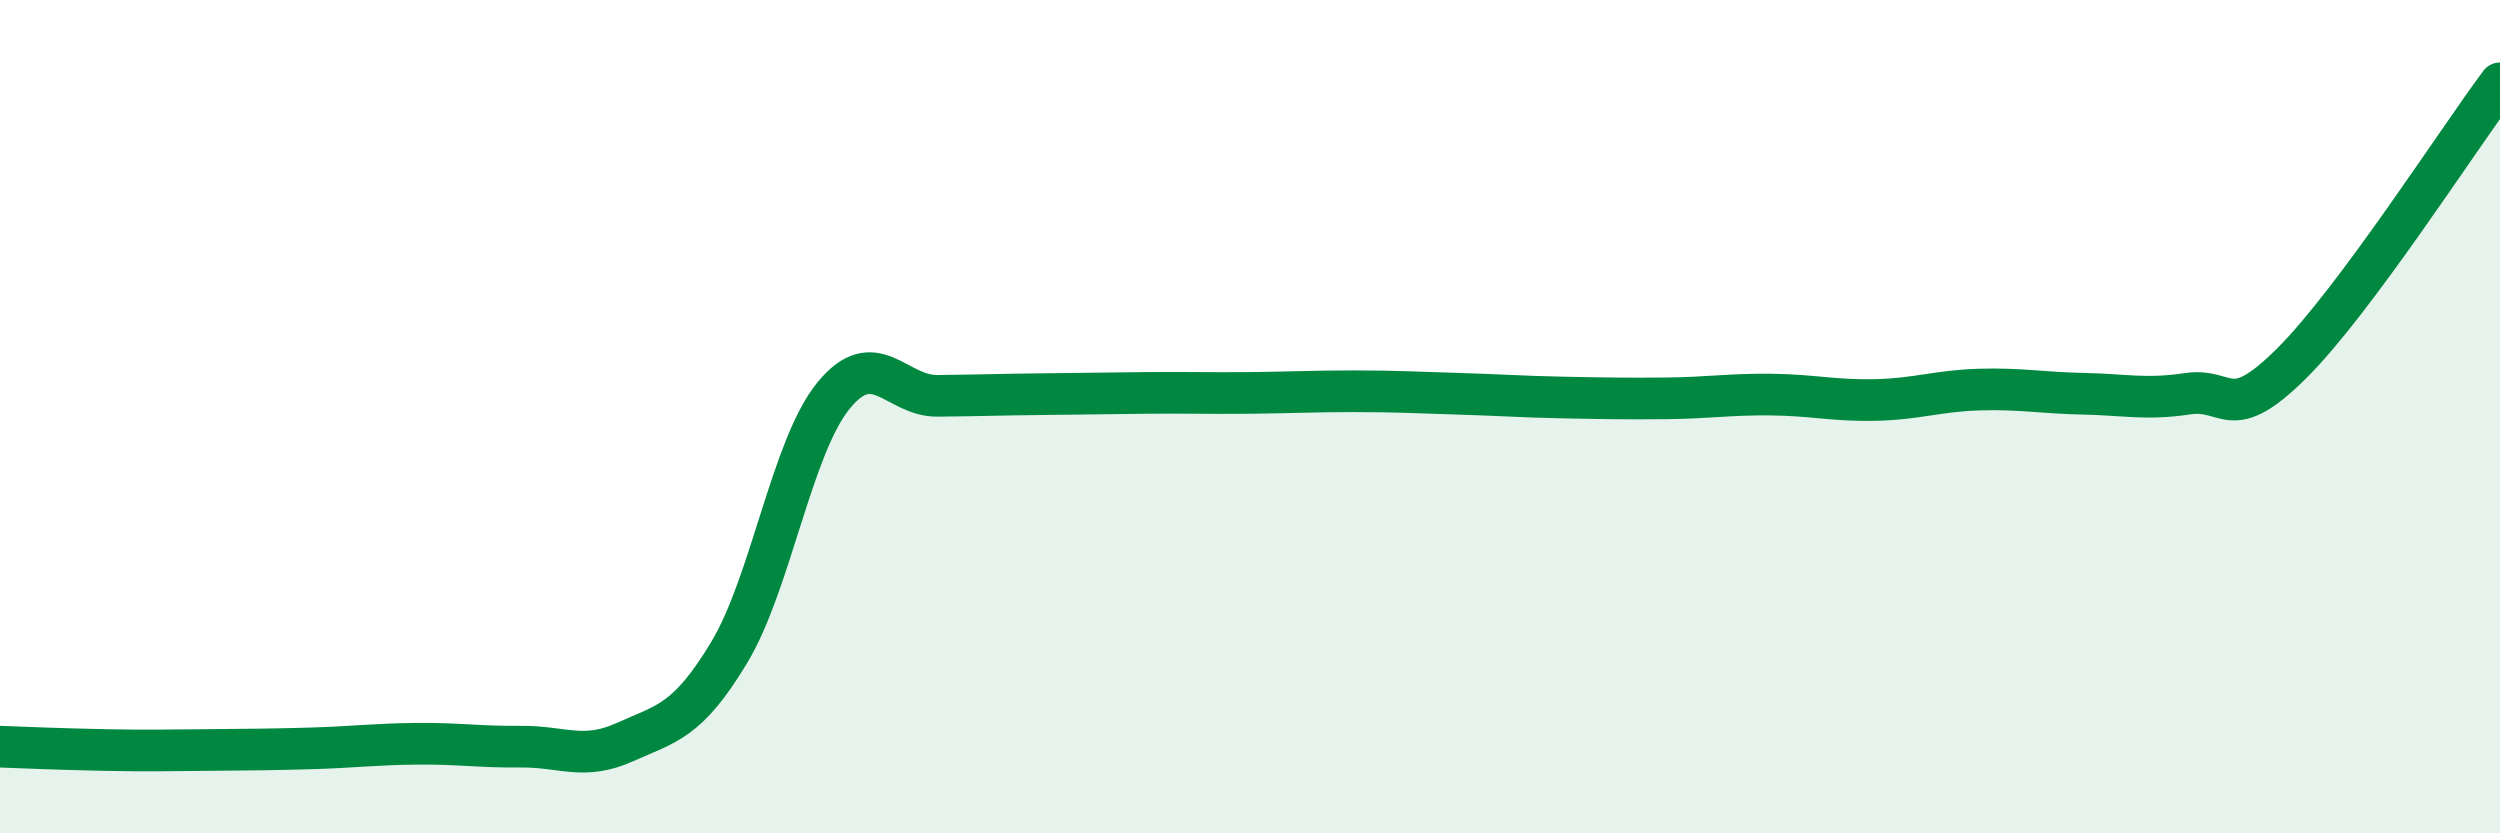
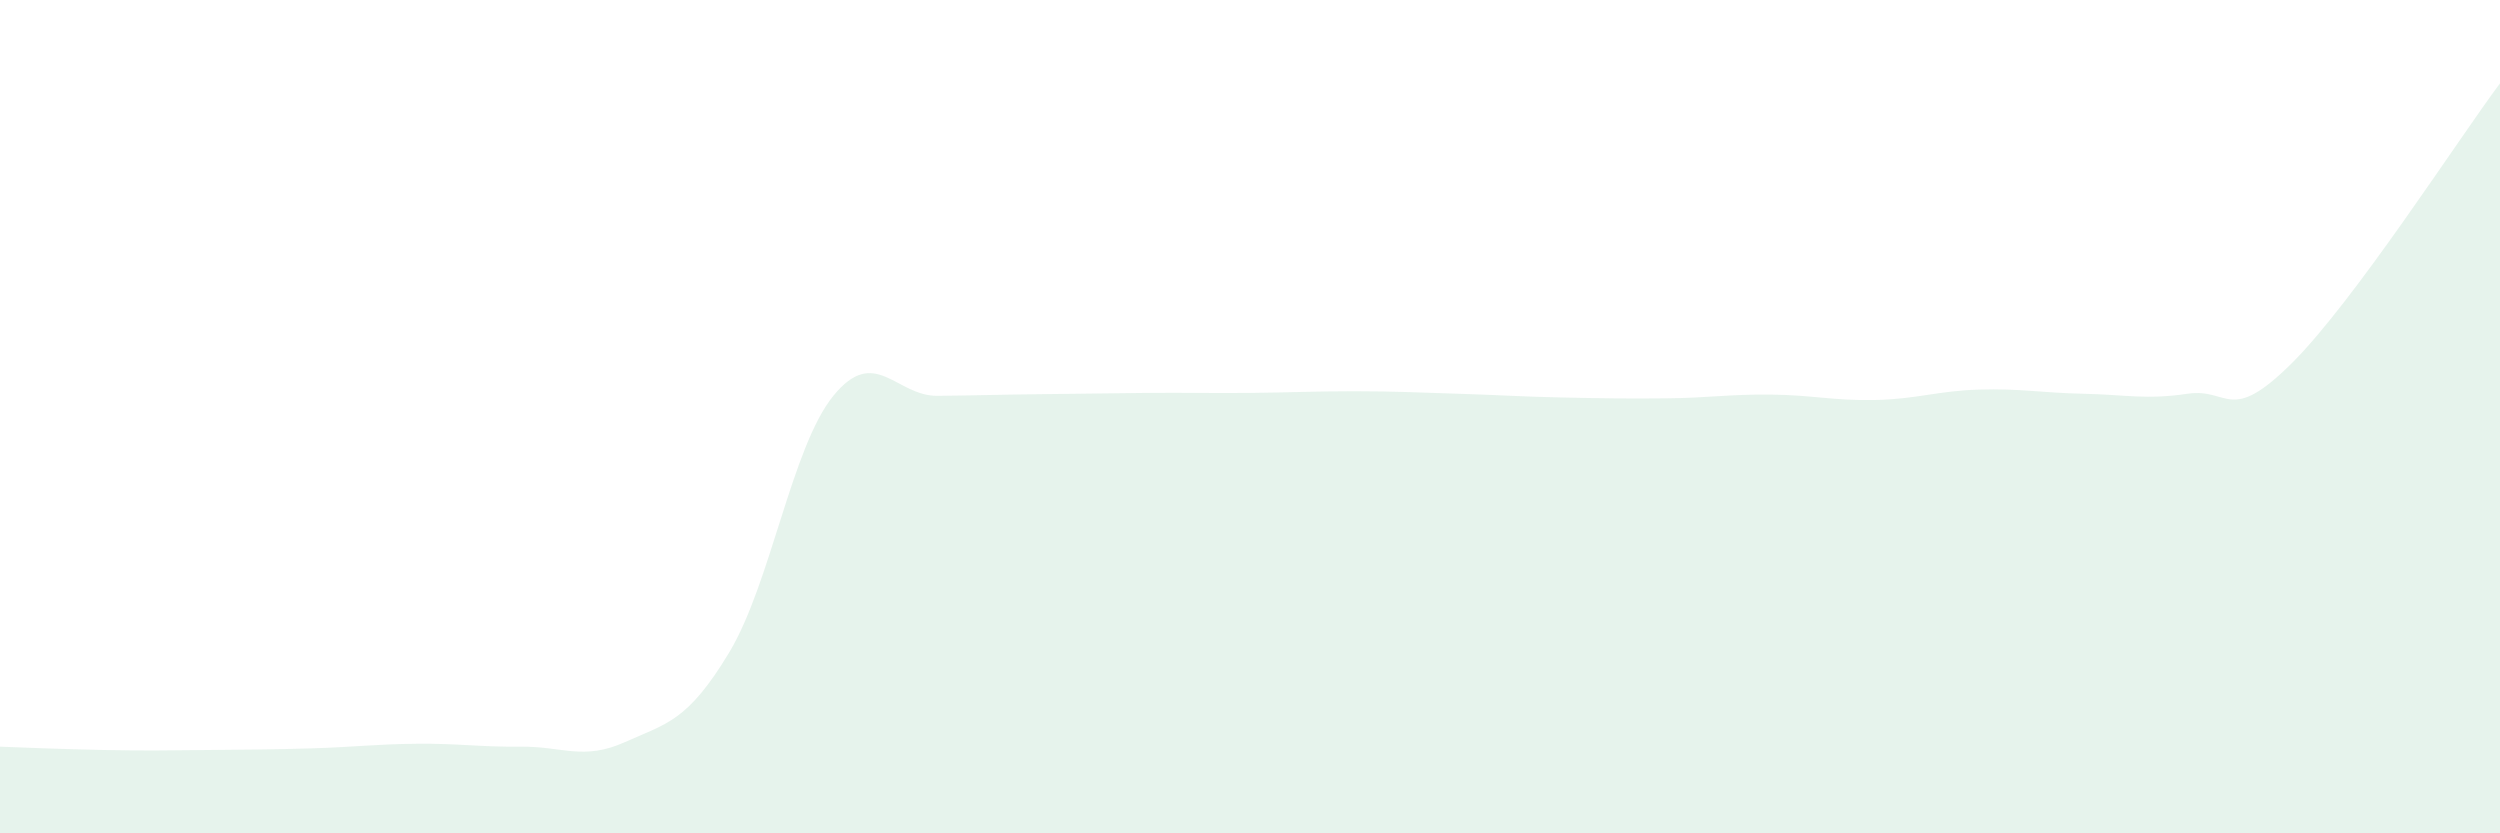
<svg xmlns="http://www.w3.org/2000/svg" width="60" height="20" viewBox="0 0 60 20">
  <path d="M 0,17.92 C 0.5,17.94 1.5,17.98 2.5,18 C 3.5,18.02 4,18.01 5,18 C 6,17.99 6.5,17.99 7.5,17.96 C 8.5,17.93 9,17.86 10,17.85 C 11,17.84 11.5,17.93 12.5,17.92 C 13.5,17.91 14,18.26 15,17.81 C 16,17.36 16.5,17.32 17.5,15.66 C 18.5,14 19,10.73 20,9.5 C 21,8.27 21.5,9.51 22.5,9.5 C 23.5,9.49 24,9.47 25,9.46 C 26,9.45 26.5,9.44 27.5,9.43 C 28.5,9.42 29,9.44 30,9.43 C 31,9.42 31.5,9.39 32.5,9.39 C 33.5,9.39 34,9.42 35,9.45 C 36,9.48 36.5,9.52 37.5,9.54 C 38.5,9.56 39,9.57 40,9.56 C 41,9.55 41.5,9.46 42.5,9.47 C 43.5,9.48 44,9.62 45,9.6 C 46,9.58 46.5,9.38 47.5,9.35 C 48.5,9.32 49,9.43 50,9.45 C 51,9.47 51.5,9.6 52.5,9.45 C 53.5,9.3 53.5,10.21 55,8.72 C 56.5,7.23 59,3.34 60,2L60 20L0 20Z" fill="#008740" opacity="0.1" stroke-linecap="round" stroke-linejoin="round" />
-   <path d="M 0,17.92 C 0.5,17.94 1.5,17.98 2.5,18 C 3.5,18.02 4,18.01 5,18 C 6,17.99 6.5,17.99 7.5,17.96 C 8.5,17.93 9,17.86 10,17.85 C 11,17.84 11.5,17.93 12.5,17.92 C 13.5,17.91 14,18.26 15,17.81 C 16,17.36 16.5,17.32 17.5,15.66 C 18.5,14 19,10.73 20,9.5 C 21,8.27 21.5,9.51 22.5,9.5 C 23.5,9.49 24,9.47 25,9.46 C 26,9.45 26.5,9.44 27.5,9.43 C 28.5,9.42 29,9.44 30,9.43 C 31,9.42 31.5,9.39 32.5,9.39 C 33.5,9.39 34,9.42 35,9.45 C 36,9.48 36.5,9.52 37.5,9.54 C 38.5,9.56 39,9.57 40,9.56 C 41,9.55 41.5,9.46 42.5,9.47 C 43.5,9.48 44,9.62 45,9.6 C 46,9.58 46.5,9.38 47.5,9.35 C 48.5,9.32 49,9.43 50,9.45 C 51,9.47 51.5,9.6 52.5,9.45 C 53.5,9.3 53.5,10.21 55,8.72 C 56.5,7.23 59,3.34 60,2" stroke="#008740" stroke-width="1" fill="none" stroke-linecap="round" stroke-linejoin="round" />
</svg>